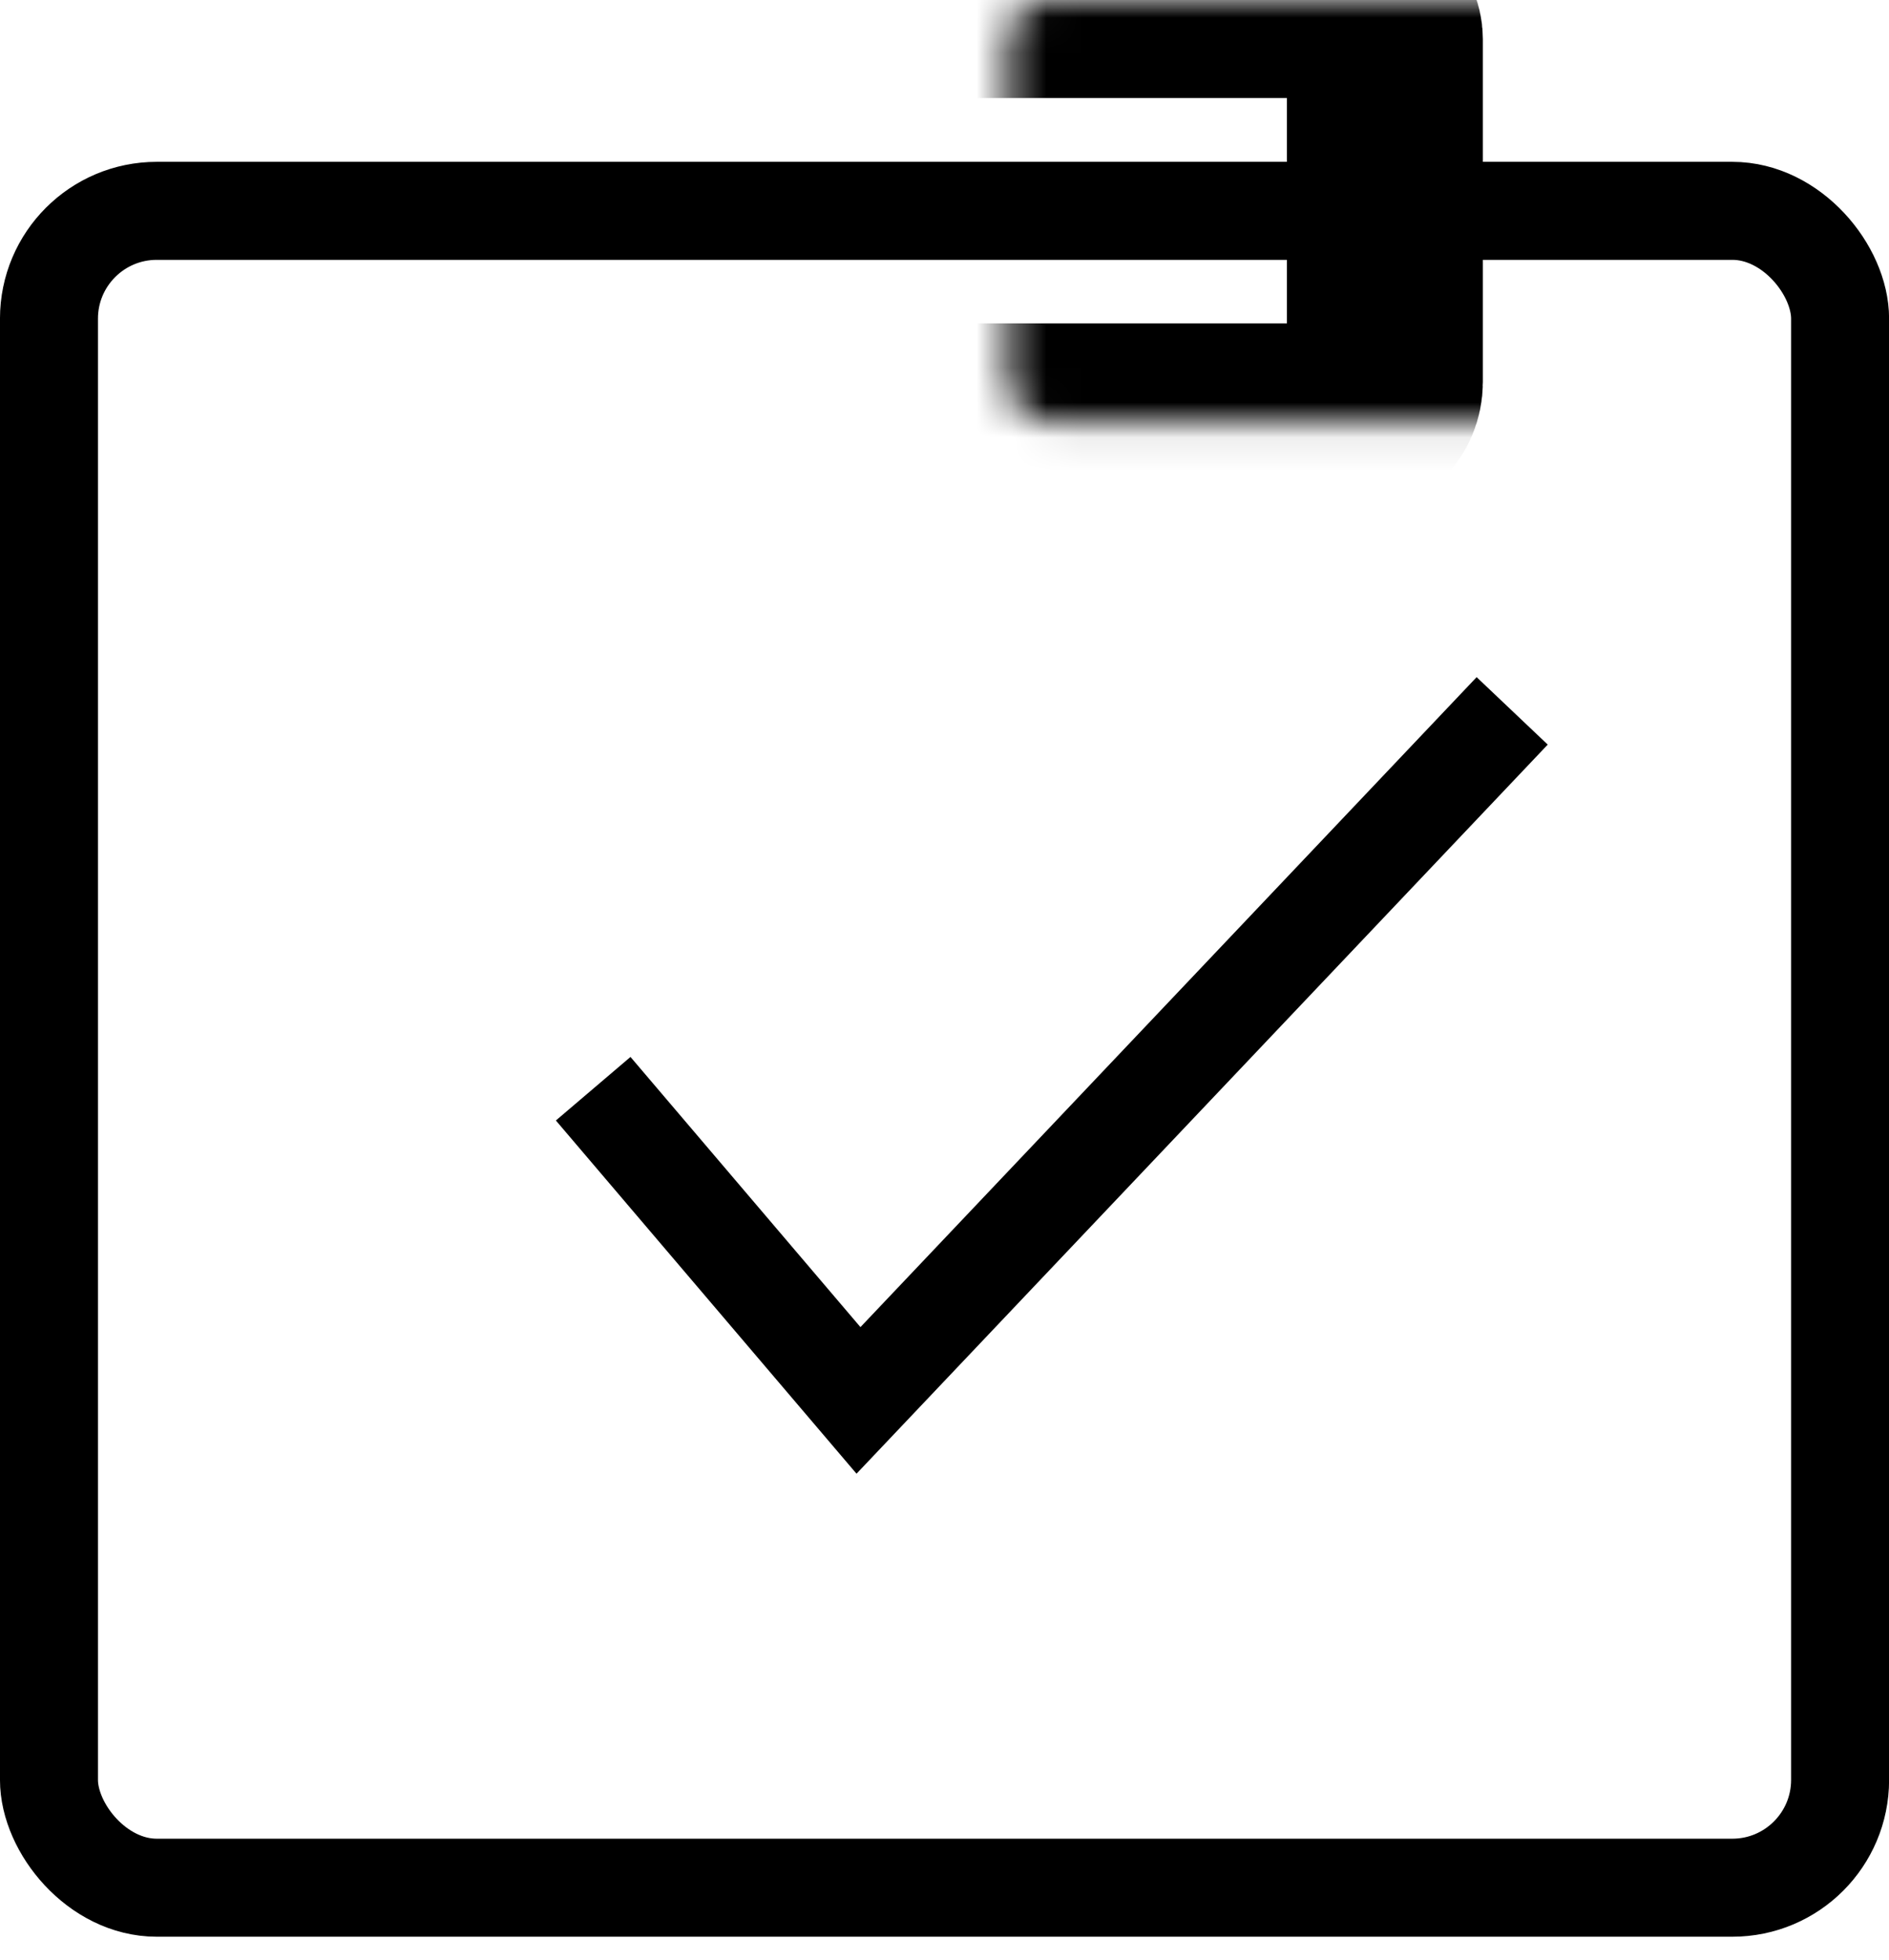
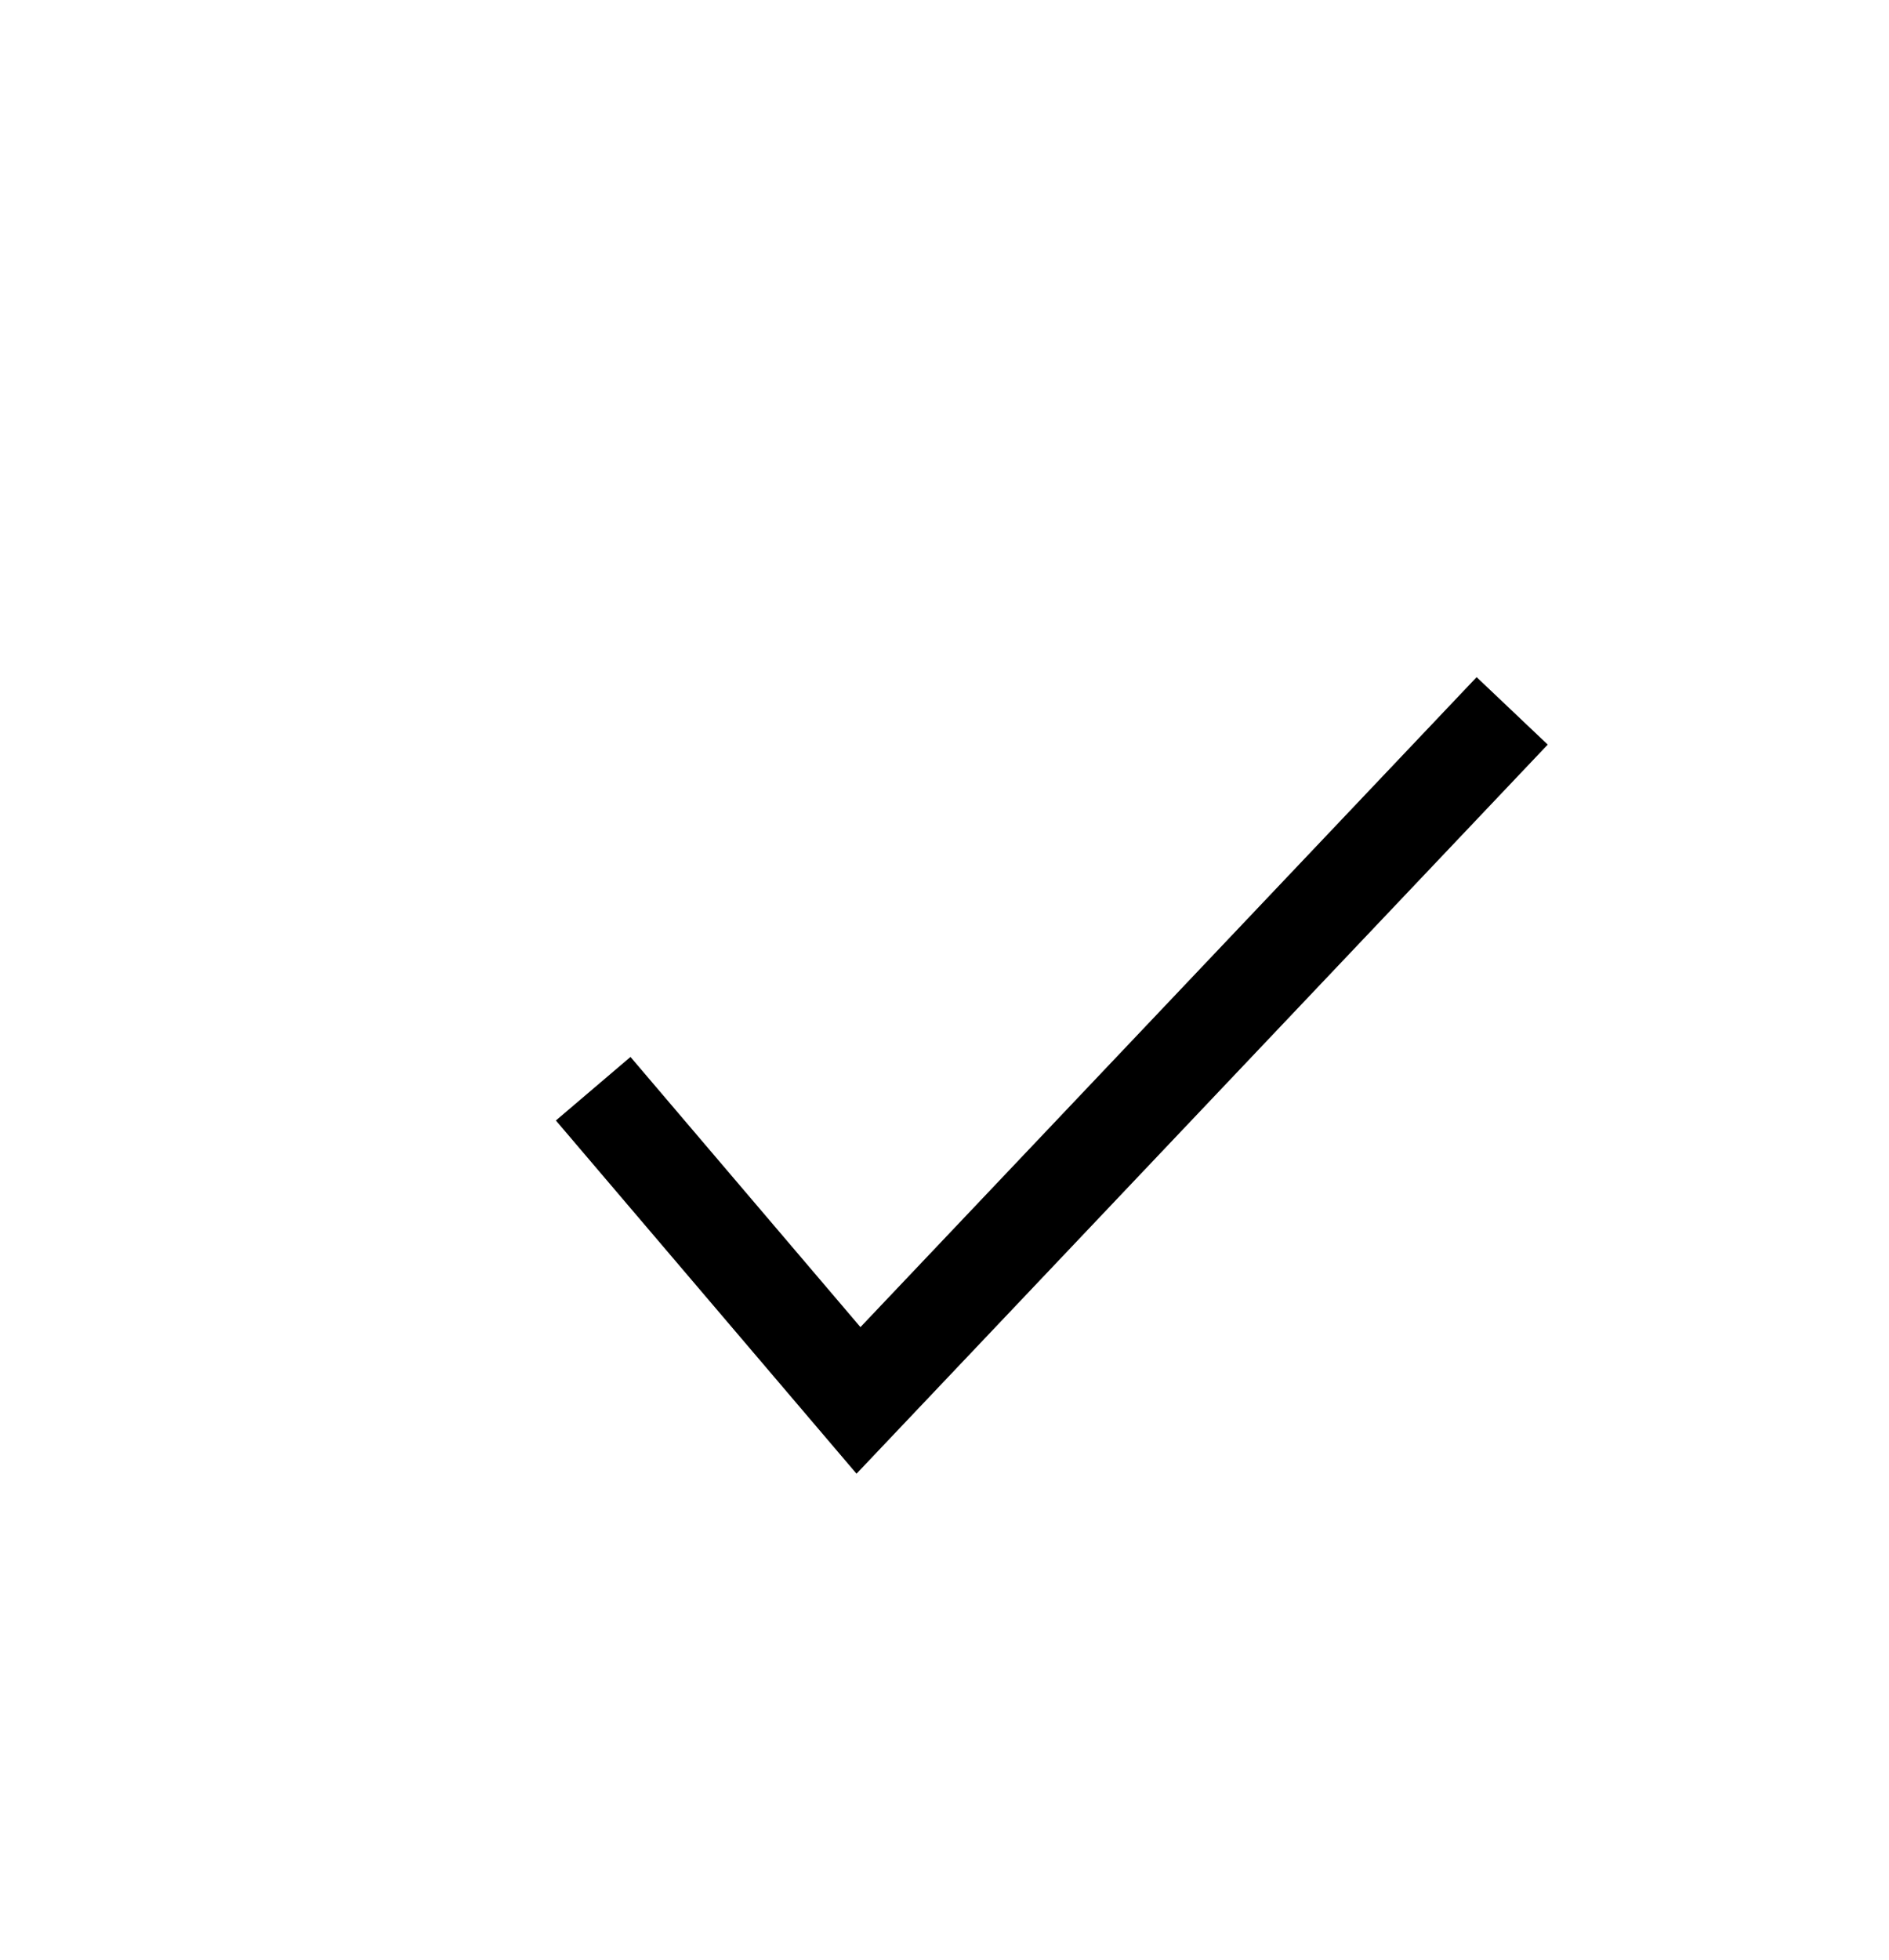
<svg xmlns="http://www.w3.org/2000/svg" width="54" height="56" viewBox="0 0 54 56" fill="none">
-   <rect x="1.4" y="6.025" width="51.202" height="47.918" rx="3.081" stroke="black" stroke-width="2.801" />
  <mask id="path-2-inside-1_15_1395" fill="white">
-     <rect x="14.412" width="25.177" height="12.041" rx="1.12" />
-   </mask>
+     </mask>
  <rect x="14.412" width="25.177" height="12.041" rx="1.12" stroke="black" stroke-width="5.601" mask="url(#path-2-inside-1_15_1395)" />
  <path d="M16.957 31.111L24.541 40.018L43.228 20.314" stroke="black" stroke-width="2.801" />
</svg>